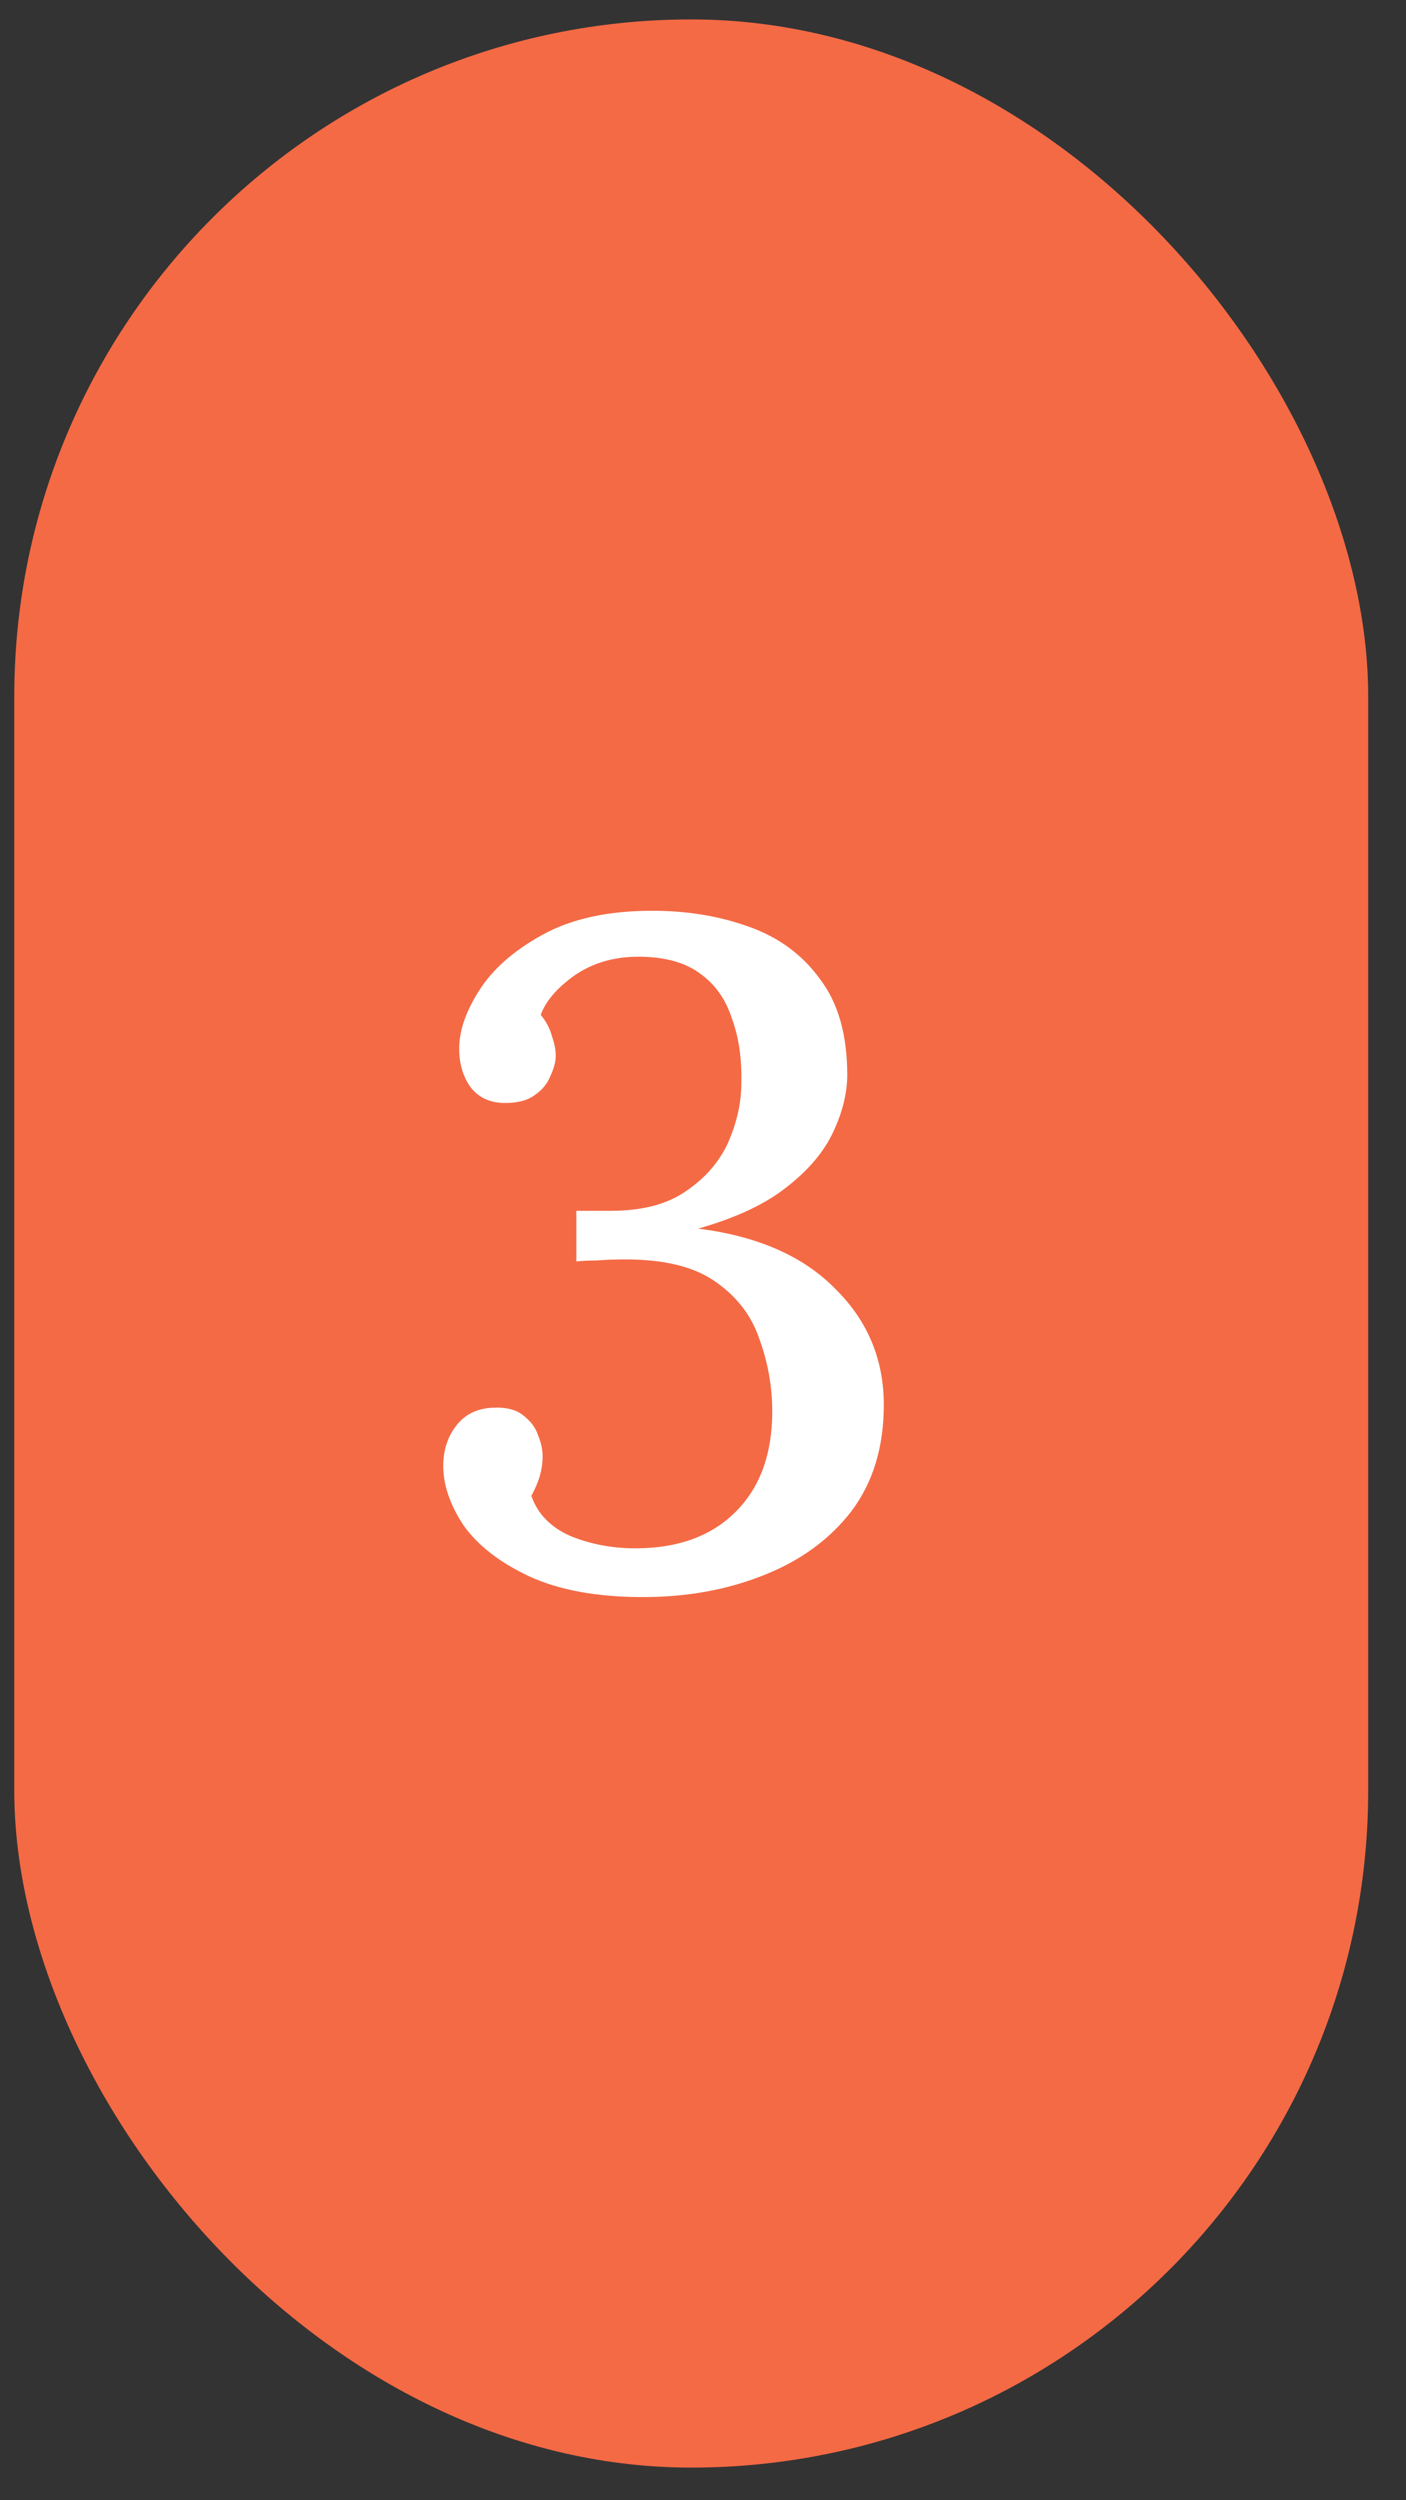
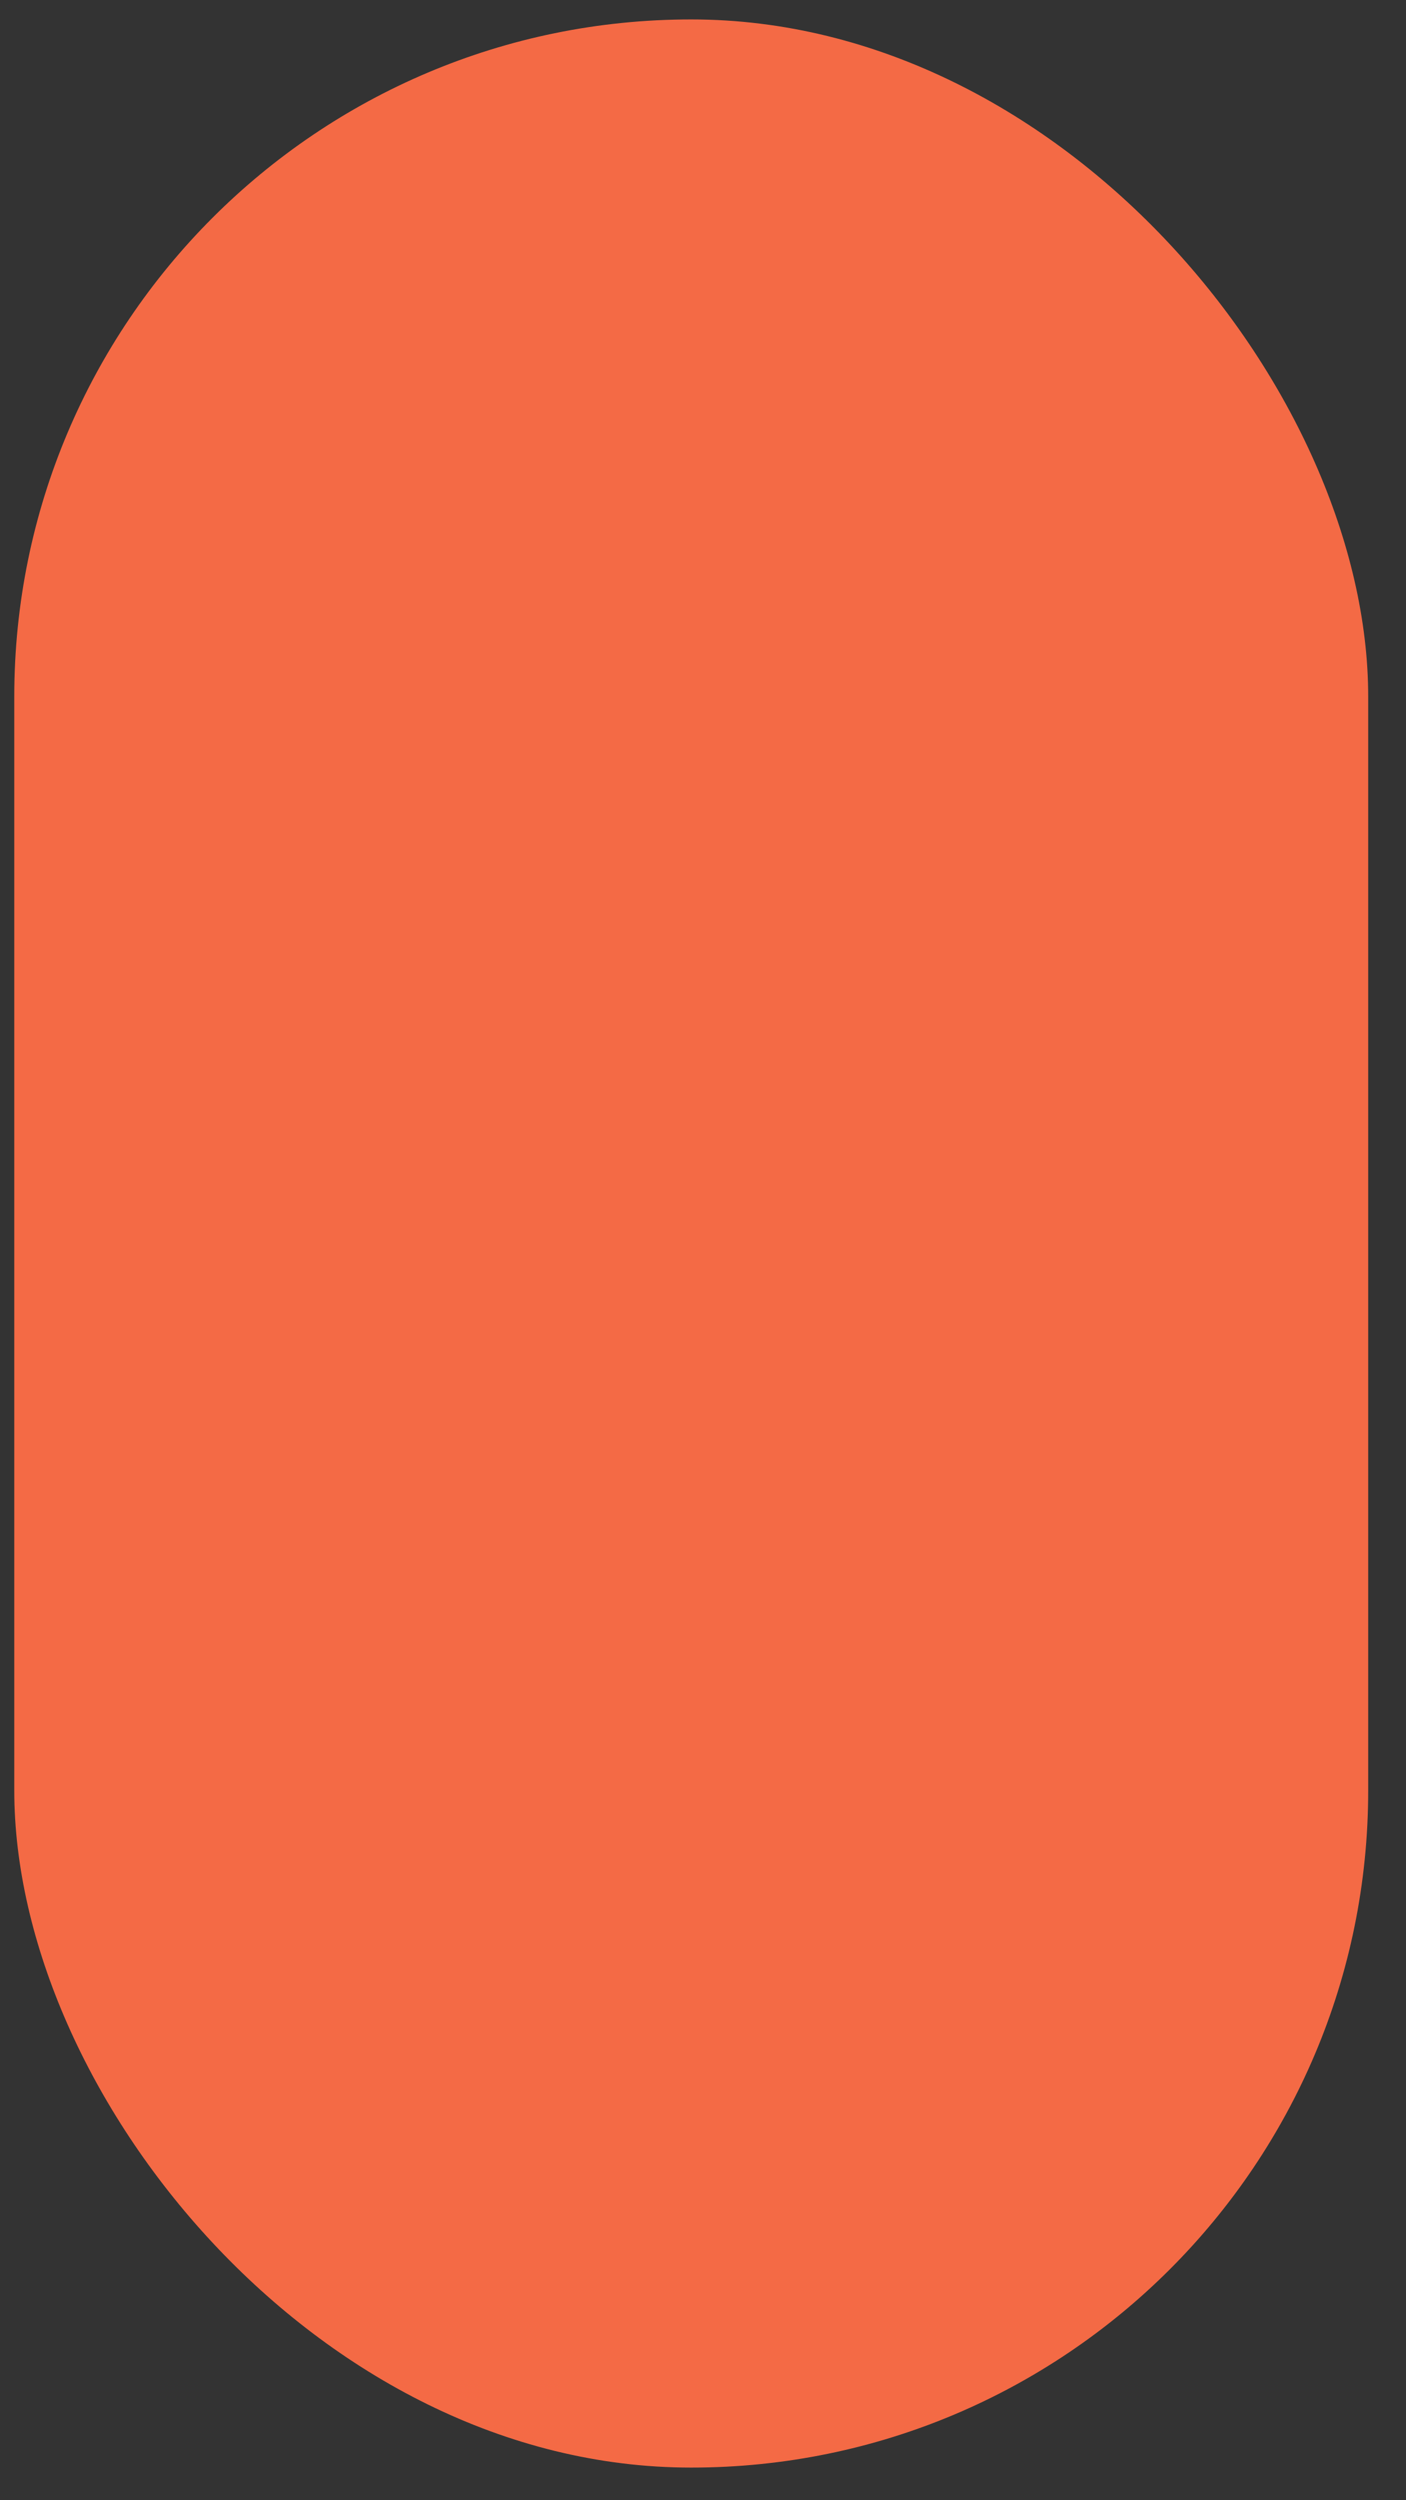
<svg xmlns="http://www.w3.org/2000/svg" width="27" height="48" viewBox="0 0 27 48" fill="none">
  <rect x="0" y="0" width="27" height="48" fill="#333333" stroke="none" />
  <rect x="0.274" y="0.373" width="26" height="47" rx="13" fill="#F46A45" />
-   <path d="M12.346 30.661C11.47 30.661 10.744 30.529 10.168 30.265C9.604 30.001 9.184 29.677 8.908 29.293C8.644 28.897 8.512 28.513 8.512 28.141C8.512 27.841 8.596 27.583 8.764 27.367C8.932 27.151 9.166 27.037 9.466 27.025C9.718 27.013 9.91 27.061 10.042 27.169C10.186 27.277 10.282 27.403 10.33 27.547C10.39 27.691 10.42 27.829 10.42 27.961C10.42 28.081 10.402 28.207 10.366 28.339C10.33 28.459 10.276 28.585 10.204 28.717C10.324 29.065 10.576 29.323 10.96 29.491C11.344 29.647 11.758 29.725 12.202 29.725C13.018 29.725 13.66 29.491 14.128 29.023C14.596 28.555 14.83 27.913 14.83 27.097C14.83 26.617 14.746 26.149 14.578 25.693C14.422 25.237 14.128 24.865 13.696 24.577C13.264 24.289 12.64 24.157 11.824 24.181C11.728 24.181 11.608 24.187 11.464 24.199C11.32 24.199 11.188 24.205 11.068 24.217V23.245C11.188 23.245 11.302 23.245 11.41 23.245C11.518 23.245 11.626 23.245 11.734 23.245C12.334 23.245 12.814 23.119 13.174 22.867C13.546 22.615 13.816 22.303 13.984 21.931C14.152 21.547 14.236 21.169 14.236 20.797C14.248 20.329 14.188 19.915 14.056 19.555C13.936 19.183 13.732 18.895 13.444 18.691C13.156 18.475 12.76 18.367 12.256 18.367C11.788 18.367 11.38 18.487 11.032 18.727C10.696 18.967 10.48 19.219 10.384 19.483C10.492 19.615 10.564 19.753 10.6 19.897C10.648 20.029 10.672 20.155 10.672 20.275C10.672 20.383 10.636 20.515 10.564 20.671C10.504 20.815 10.402 20.935 10.258 21.031C10.126 21.127 9.94 21.175 9.7 21.175C9.412 21.175 9.19 21.073 9.034 20.869C8.89 20.665 8.818 20.419 8.818 20.131C8.818 19.783 8.95 19.405 9.214 18.997C9.478 18.589 9.886 18.235 10.438 17.935C10.99 17.635 11.686 17.485 12.526 17.485C13.198 17.485 13.816 17.587 14.38 17.791C14.956 17.995 15.412 18.331 15.748 18.799C16.096 19.255 16.27 19.867 16.27 20.635C16.27 20.983 16.18 21.349 16 21.733C15.82 22.117 15.52 22.471 15.1 22.795C14.692 23.119 14.128 23.383 13.408 23.587C14.548 23.731 15.424 24.115 16.036 24.739C16.66 25.351 16.972 26.095 16.972 26.971C16.972 27.787 16.762 28.471 16.342 29.023C15.922 29.563 15.358 29.971 14.65 30.247C13.954 30.523 13.186 30.661 12.346 30.661Z" fill="white" />
</svg>